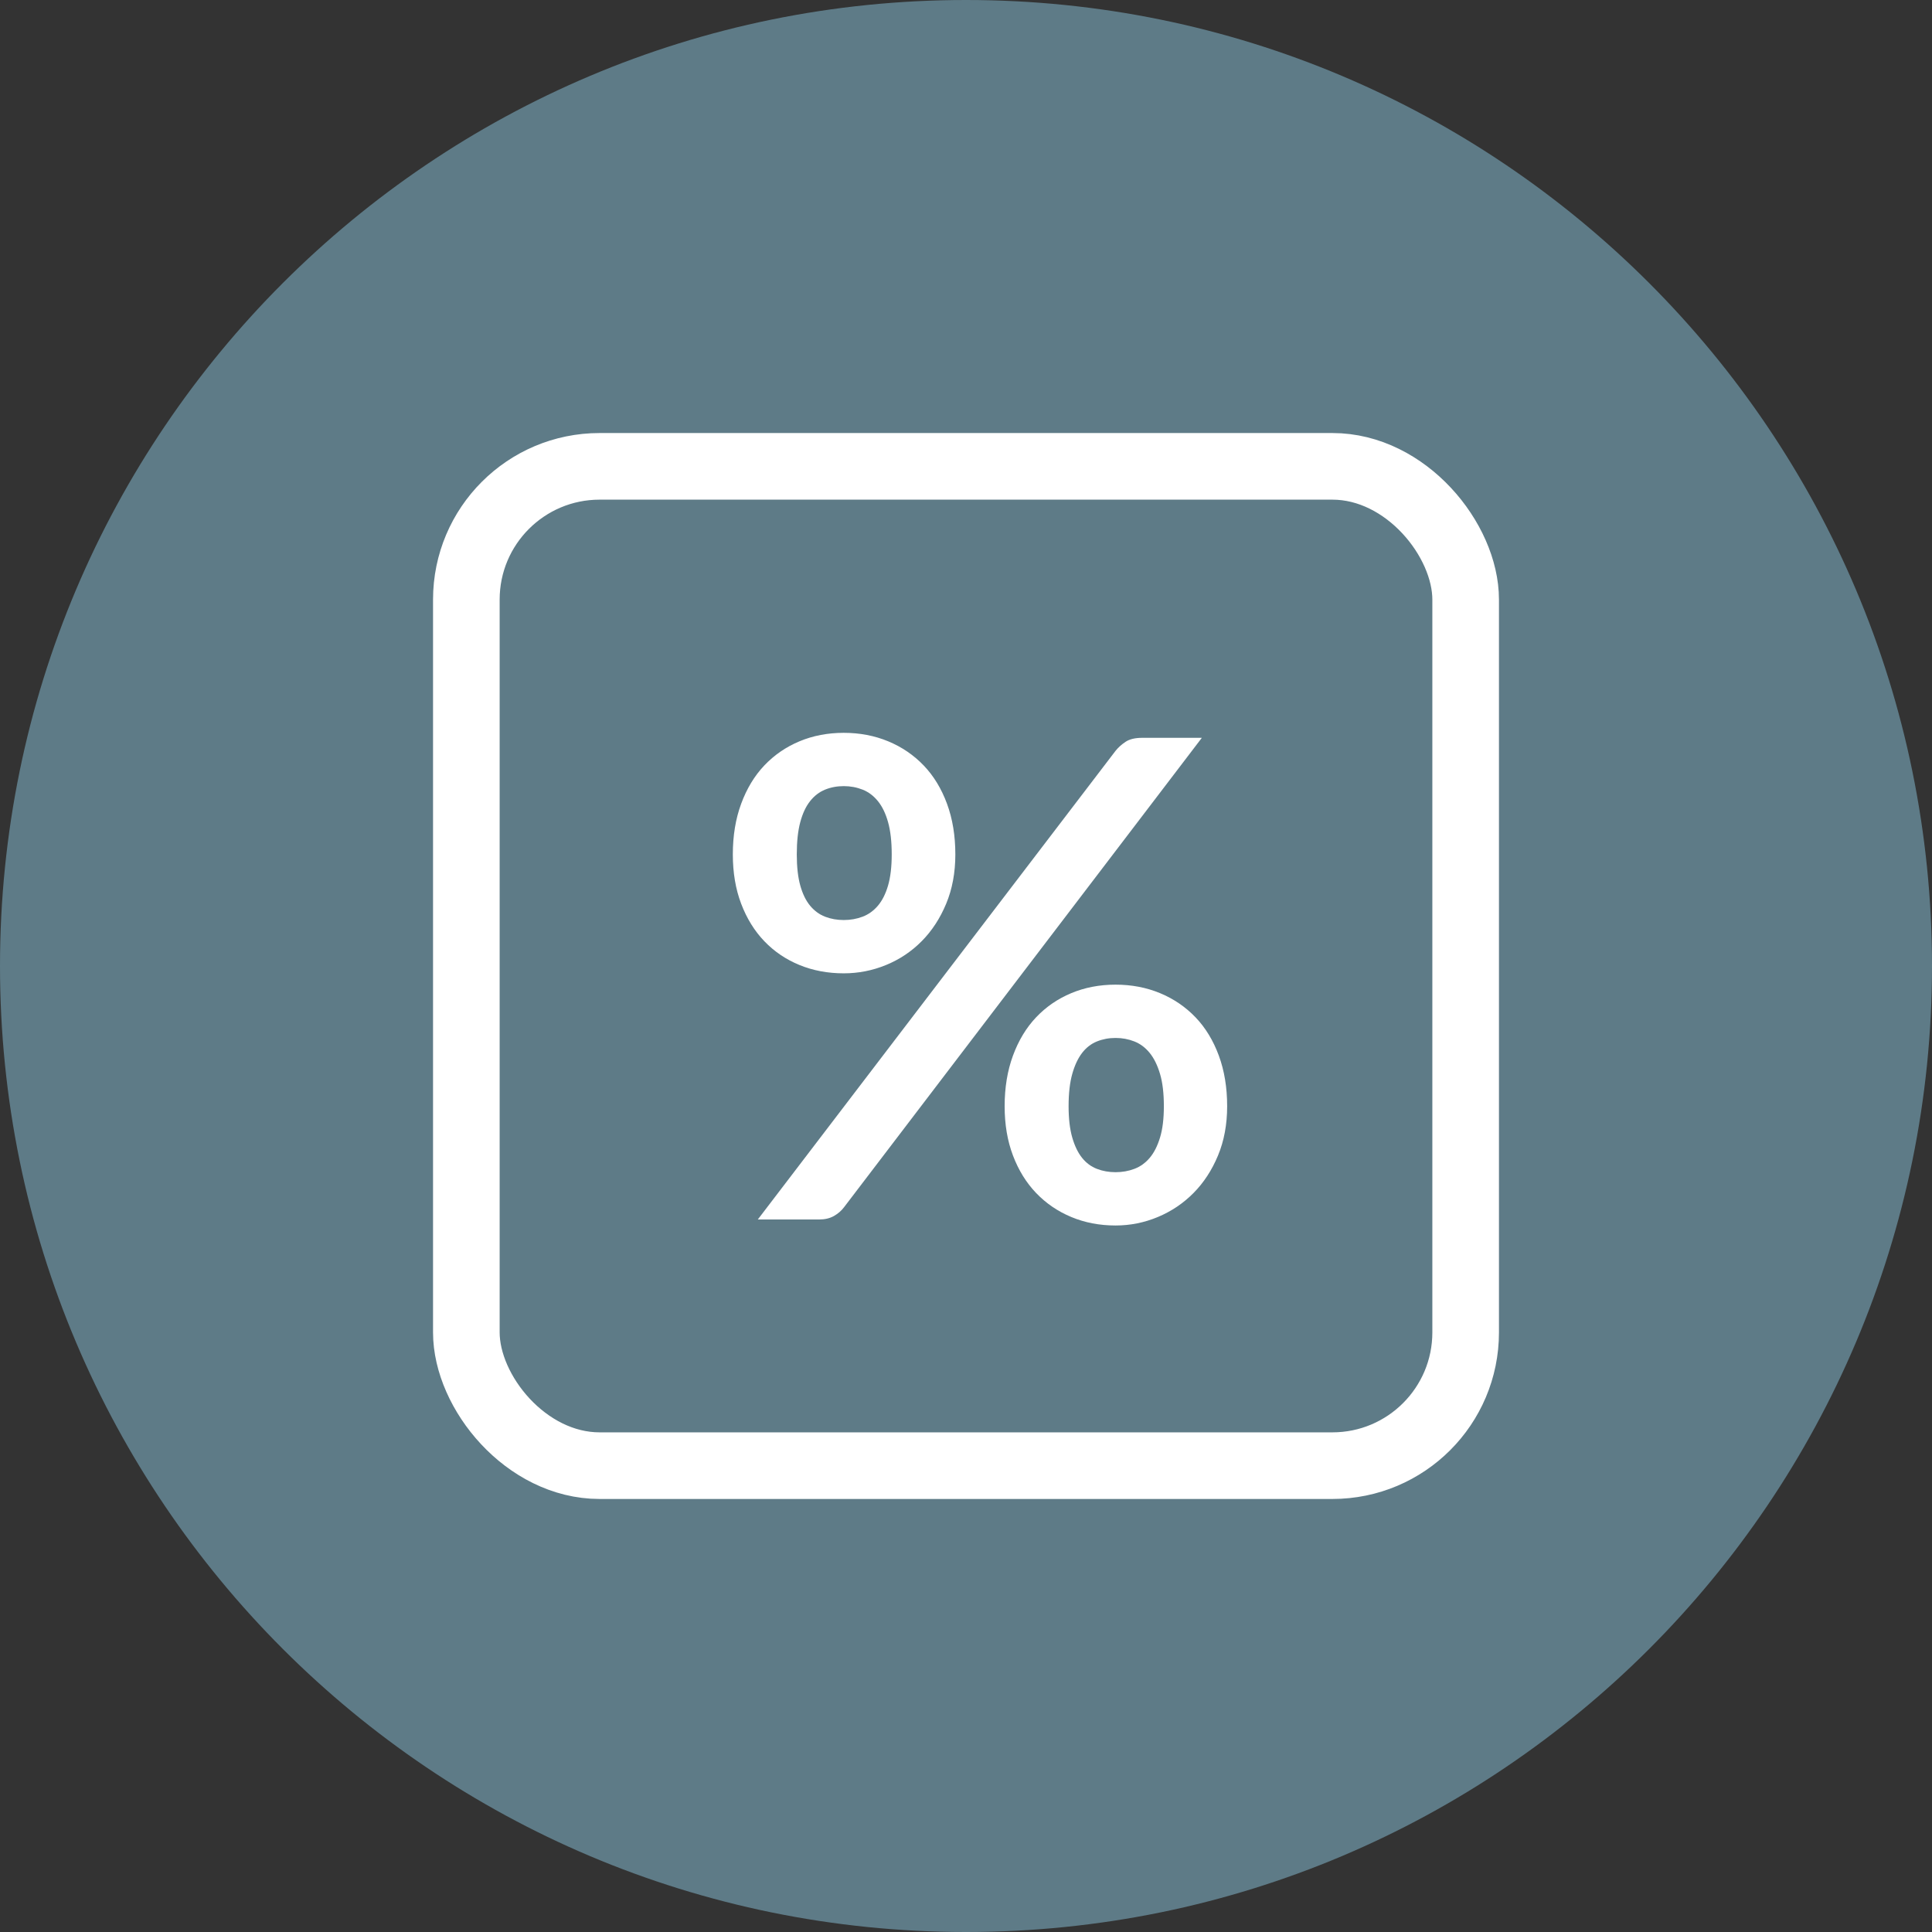
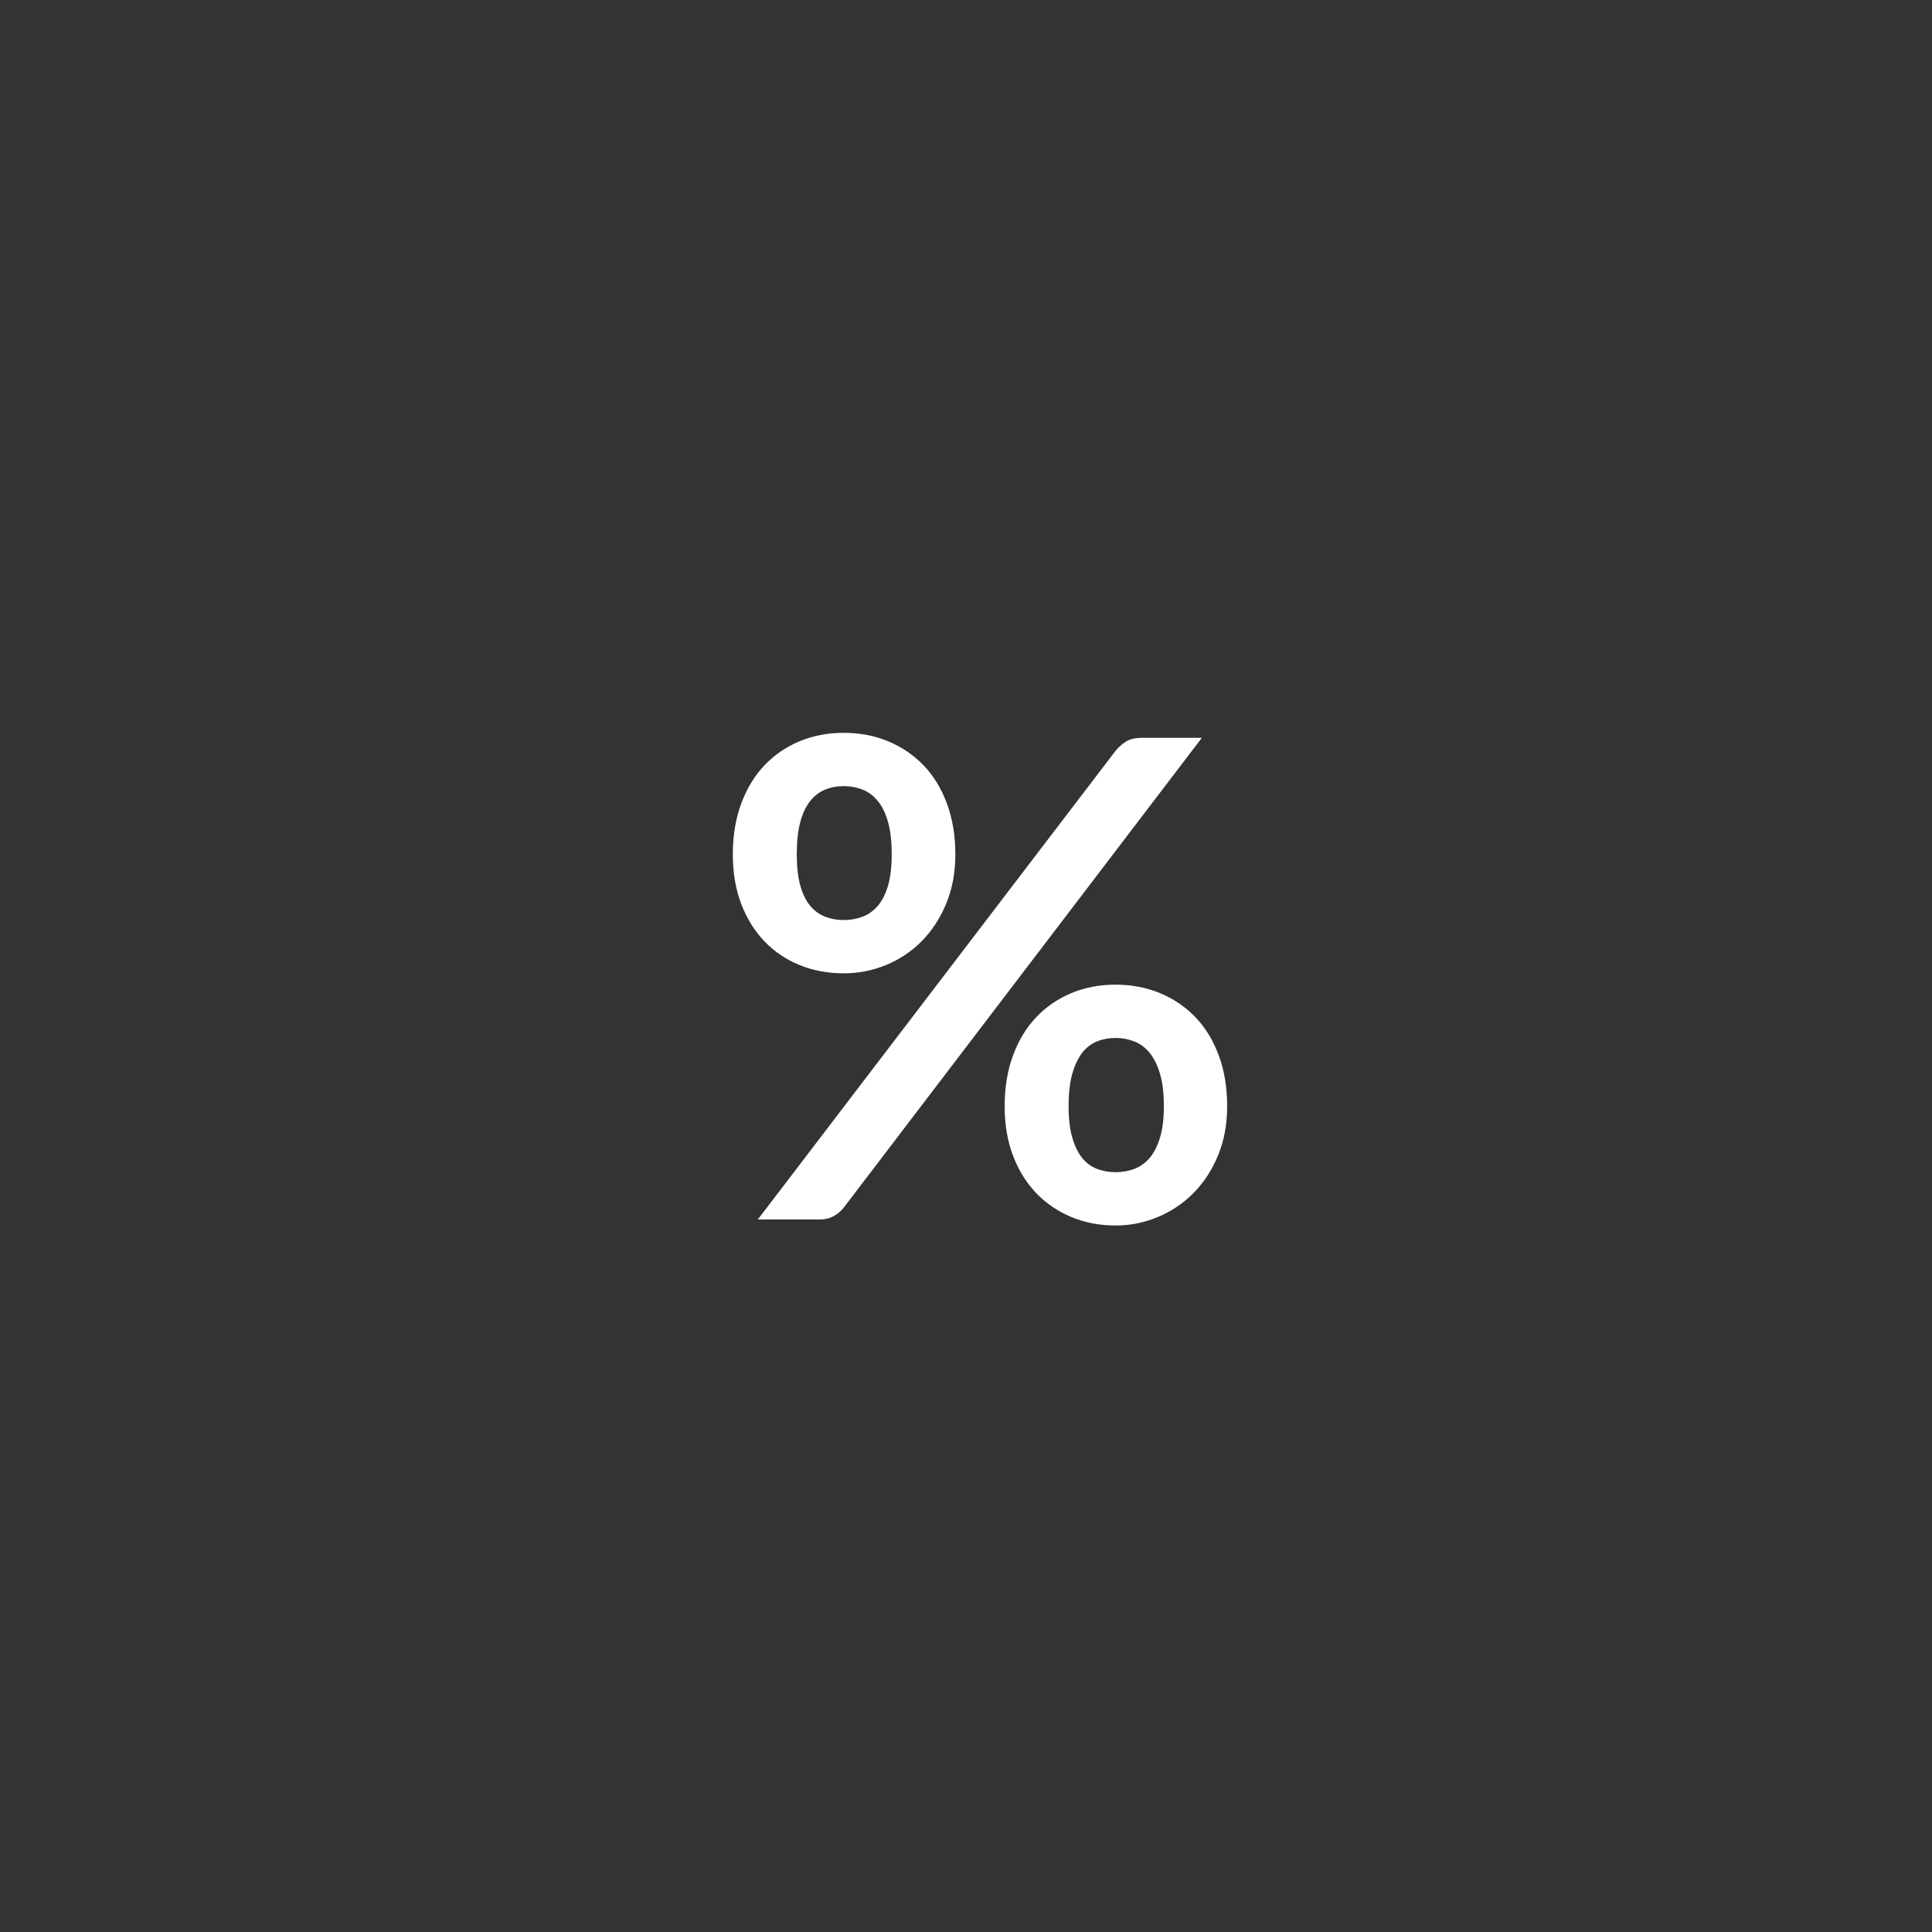
<svg xmlns="http://www.w3.org/2000/svg" width="58px" height="58px" viewBox="0 0 58 58" version="1.1">
  <rect x="0" y="0" width="58" height="58" fill="#333333" stroke="none" />
  <title>auto-icon-percentage</title>
  <desc>Created with Sketch.</desc>
  <g id="personal-finance" stroke="none" stroke-width="1" fill="none" fill-rule="evenodd">
    <g id="icon-sheet" transform="translate(-183, -96)">
      <g id="auto-icon-percentage" transform="translate(183, 96)">
-         <path d="M58,29 C58,45.016 45.016,58 29,58 C12.984,58 0,45.016 0,29 C0,12.984 12.984,0 29,0 C45.016,0 58,12.984 58,29" id="Fill-1" fill="#5E7B87" />
        <g id="percentage" transform="translate(14, 14)">
-           <rect id="Rectangle" stroke="#FFFFFF" stroke-width="2" x="0" y="0" width="30" height="30" rx="4" />
          <path d="M14.68,11.65 C14.68,12.197 14.588,12.69 14.405,13.13 C14.222,13.57 13.977,13.945 13.67,14.255 C13.363,14.565 13.007,14.803 12.6,14.97 C12.193,15.137 11.77,15.22 11.33,15.22 C10.85,15.22 10.407,15.137 10,14.97 C9.593,14.803 9.242,14.565 8.945,14.255 C8.648,13.945 8.417,13.57 8.25,13.13 C8.083,12.69 8,12.197 8,11.65 C8,11.09 8.083,10.583 8.25,10.13 C8.417,9.677 8.648,9.293 8.945,8.98 C9.242,8.667 9.593,8.425 10,8.255 C10.407,8.085 10.85,8 11.33,8 C11.81,8 12.255,8.085 12.665,8.255 C13.075,8.425 13.43,8.667 13.73,8.98 C14.03,9.293 14.263,9.677 14.43,10.13 C14.597,10.583 14.68,11.09 14.68,11.65 Z M12.77,11.65 C12.77,11.263 12.733,10.94 12.66,10.68 C12.587,10.42 12.485,10.21 12.355,10.05 C12.225,9.89 12.072,9.775 11.895,9.705 C11.718,9.635 11.53,9.6 11.33,9.6 C11.13,9.6 10.943,9.635 10.77,9.705 C10.597,9.775 10.447,9.89 10.32,10.05 C10.193,10.21 10.095,10.42 10.025,10.68 C9.955,10.94 9.92,11.263 9.92,11.65 C9.92,12.023 9.955,12.335 10.025,12.585 C10.095,12.835 10.193,13.037 10.32,13.19 C10.447,13.343 10.597,13.453 10.77,13.52 C10.943,13.587 11.13,13.62 11.33,13.62 C11.53,13.62 11.718,13.587 11.895,13.52 C12.072,13.453 12.225,13.343 12.355,13.19 C12.485,13.037 12.587,12.835 12.66,12.585 C12.733,12.335 12.77,12.023 12.77,11.65 Z M19.49,8.54 C19.57,8.44 19.67,8.35 19.79,8.27 C19.91,8.19 20.077,8.15 20.29,8.15 L22.08,8.15 L11.34,22.24 C11.26,22.347 11.158,22.435 11.035,22.505 C10.912,22.575 10.763,22.61 10.59,22.61 L8.75,22.61 L19.49,8.54 Z M22.84,19.21 C22.84,19.757 22.748,20.25 22.565,20.69 C22.382,21.13 22.137,21.505 21.83,21.815 C21.523,22.125 21.167,22.365 20.76,22.535 C20.353,22.705 19.93,22.79 19.49,22.79 C19.01,22.79 18.567,22.705 18.16,22.535 C17.753,22.365 17.402,22.125 17.105,21.815 C16.808,21.505 16.577,21.13 16.41,20.69 C16.243,20.25 16.16,19.757 16.16,19.21 C16.16,18.65 16.243,18.143 16.41,17.69 C16.577,17.237 16.808,16.853 17.105,16.54 C17.402,16.227 17.753,15.985 18.16,15.815 C18.567,15.645 19.01,15.56 19.49,15.56 C19.97,15.56 20.415,15.645 20.825,15.815 C21.235,15.985 21.59,16.227 21.89,16.54 C22.19,16.853 22.423,17.237 22.59,17.69 C22.757,18.143 22.84,18.65 22.84,19.21 Z M20.94,19.21 C20.94,18.823 20.902,18.5 20.825,18.24 C20.748,17.98 20.645,17.77 20.515,17.61 C20.385,17.45 20.232,17.335 20.055,17.265 C19.878,17.195 19.69,17.16 19.49,17.16 C19.29,17.16 19.103,17.195 18.93,17.265 C18.757,17.335 18.608,17.45 18.485,17.61 C18.362,17.77 18.263,17.98 18.19,18.24 C18.117,18.5 18.08,18.823 18.08,19.21 C18.08,19.583 18.117,19.897 18.19,20.15 C18.263,20.403 18.362,20.607 18.485,20.76 C18.608,20.913 18.757,21.023 18.93,21.09 C19.103,21.157 19.29,21.19 19.49,21.19 C19.69,21.19 19.878,21.157 20.055,21.09 C20.232,21.023 20.385,20.913 20.515,20.76 C20.645,20.607 20.748,20.403 20.825,20.15 C20.902,19.897 20.94,19.583 20.94,19.21 Z" id="%" fill="#FFFFFF" fill-rule="nonzero" />
        </g>
      </g>
    </g>
  </g>
</svg>